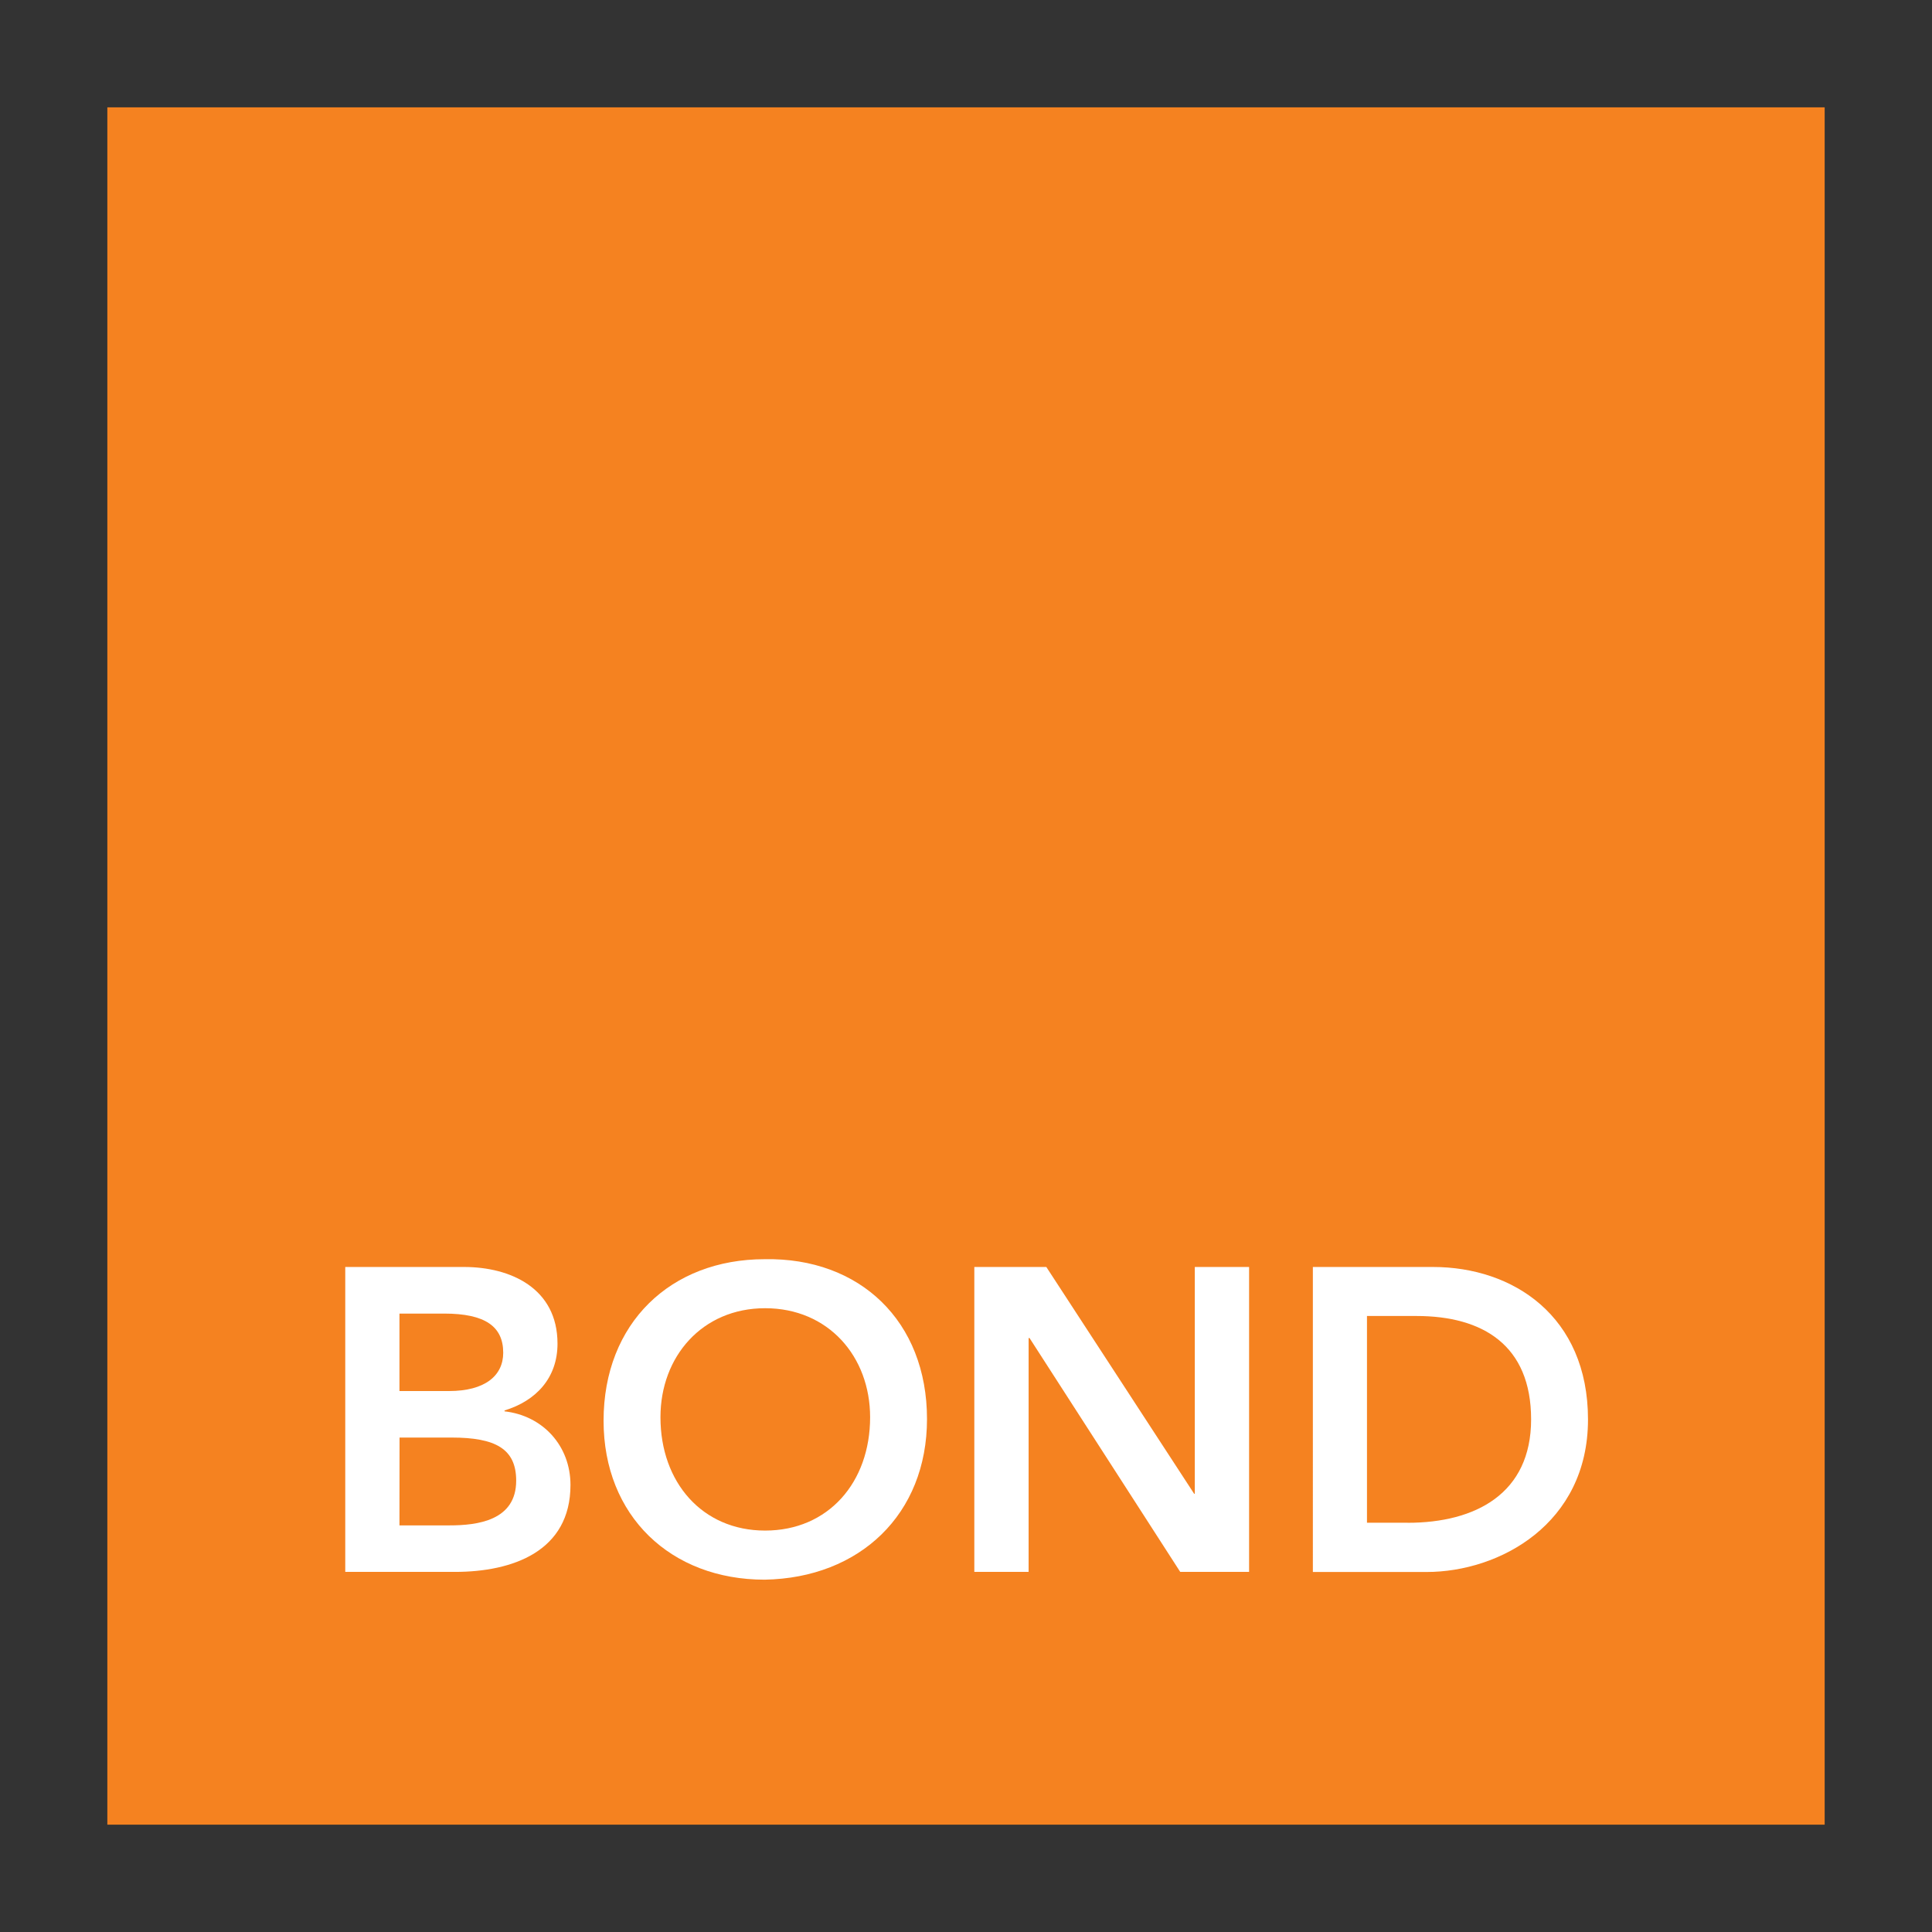
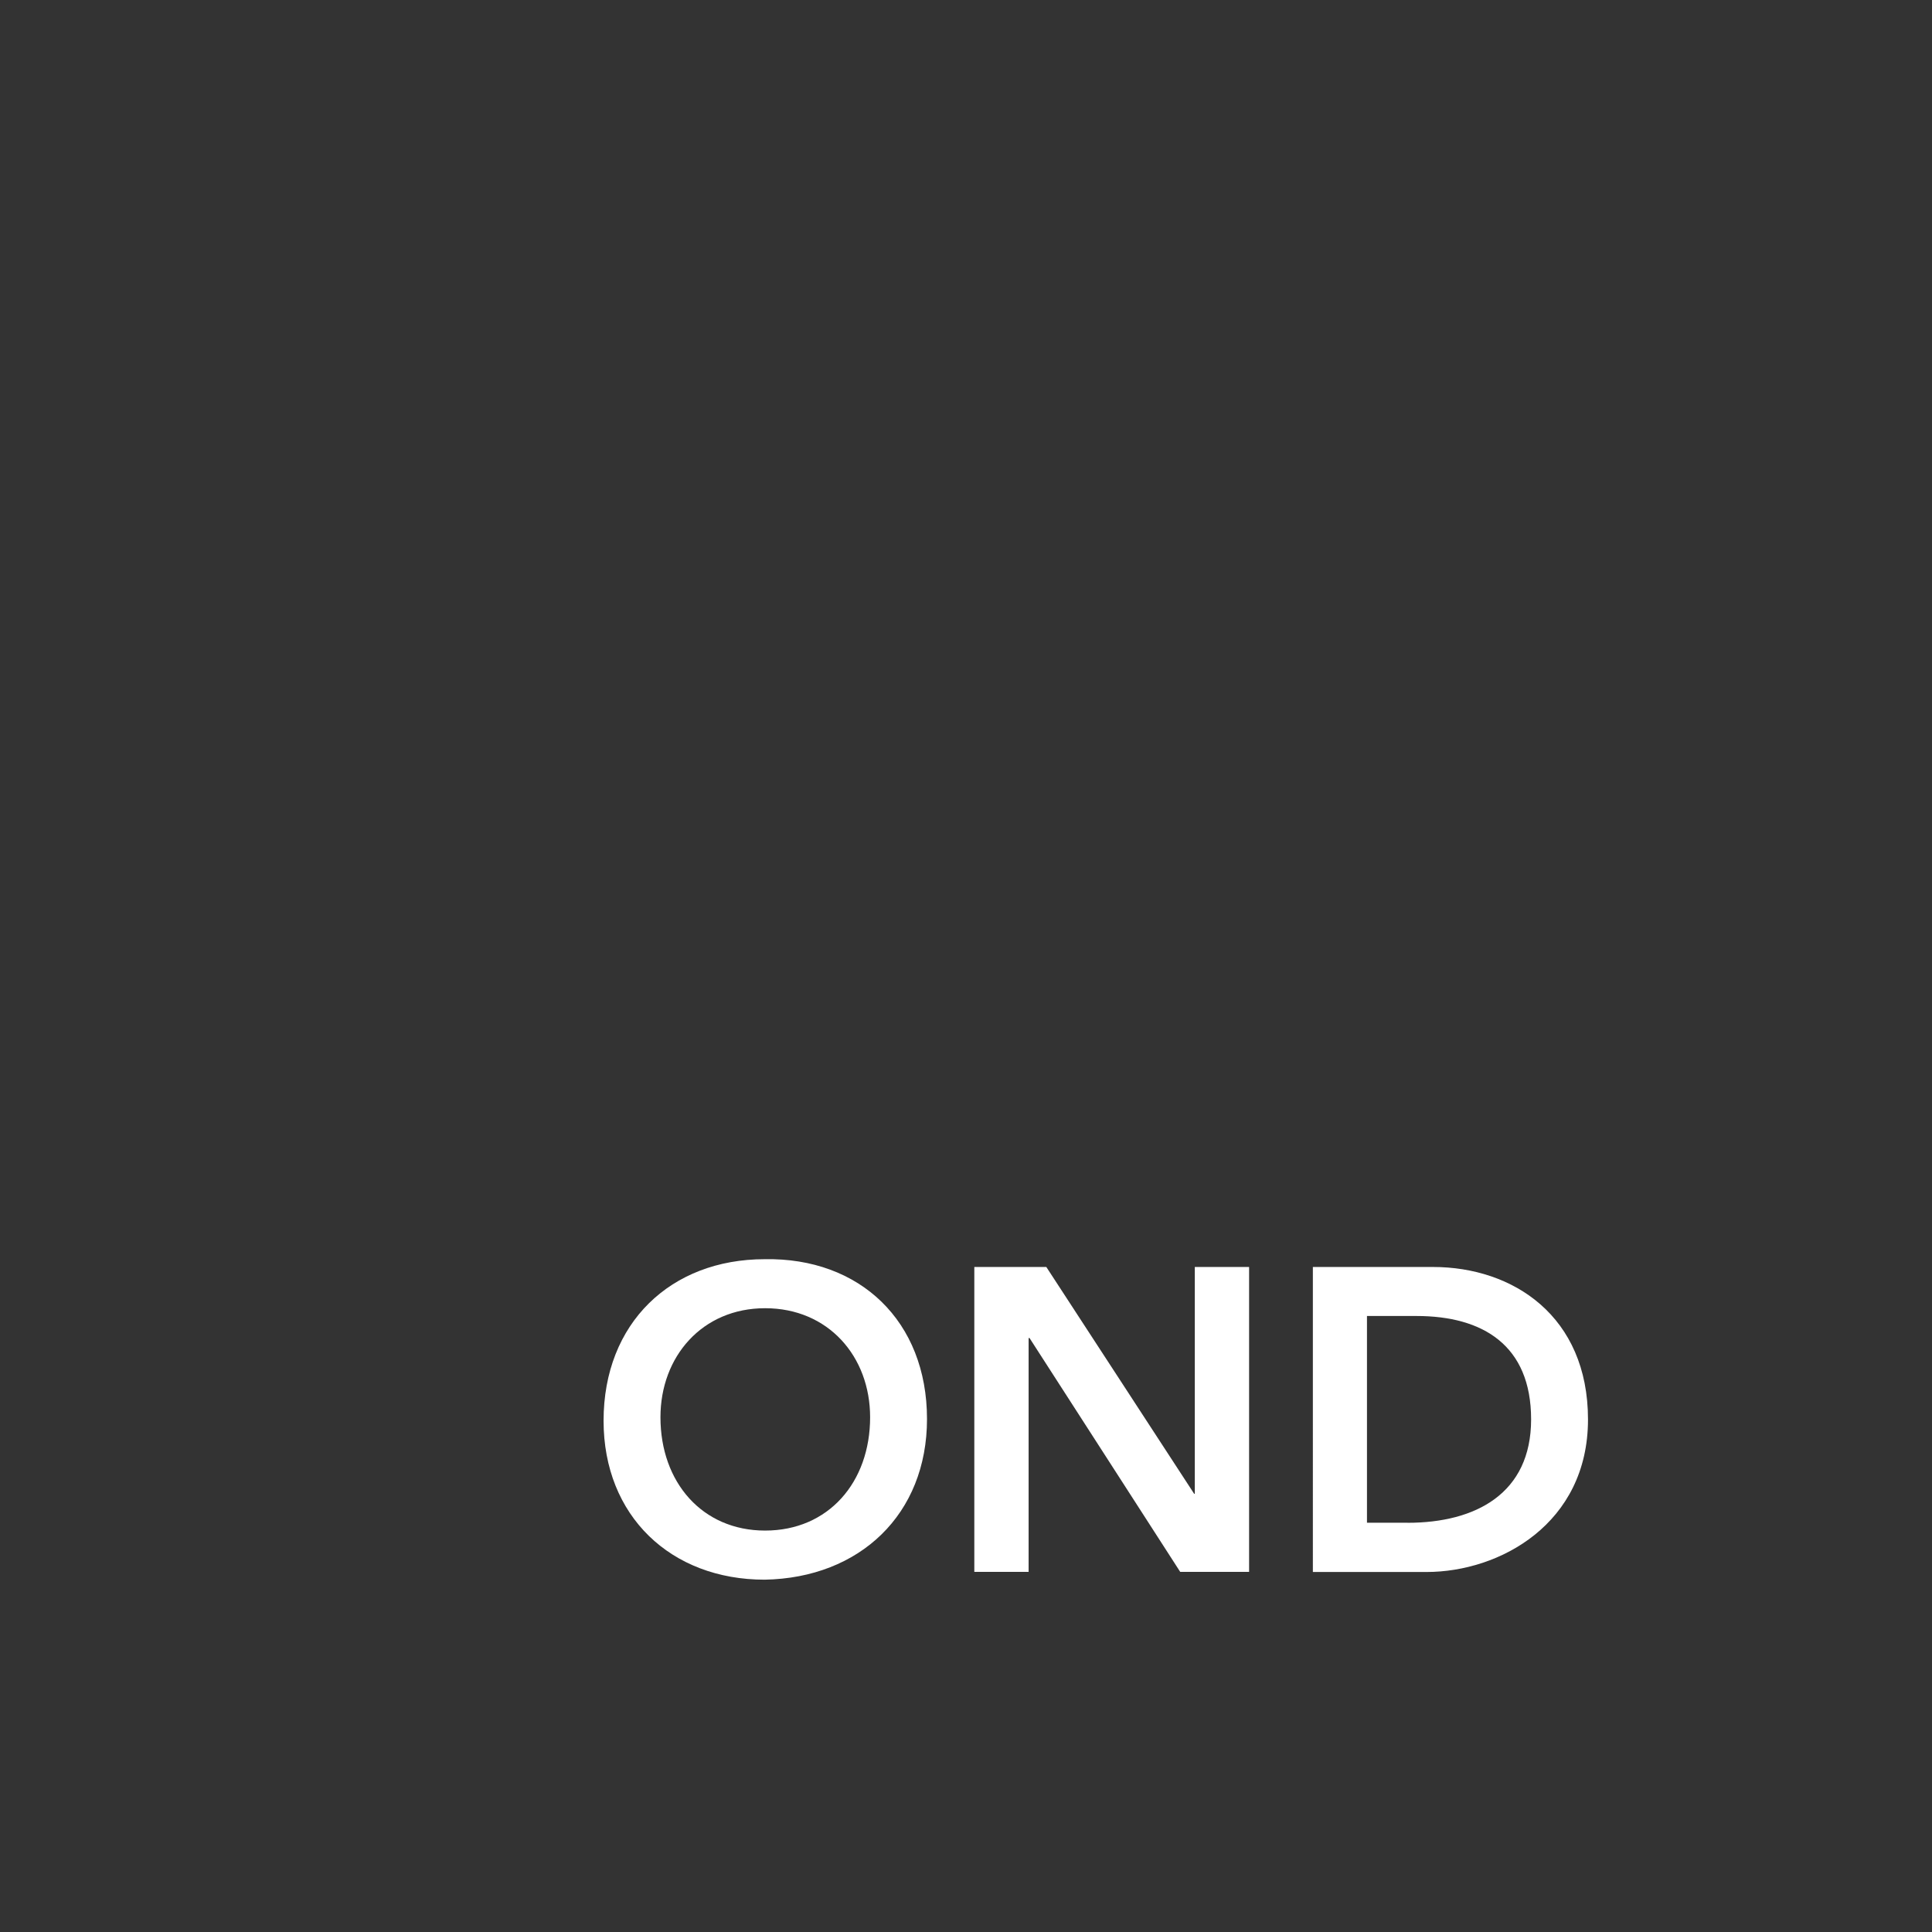
<svg xmlns="http://www.w3.org/2000/svg" version="1.1" id="Layer_1" x="0px" y="0px" viewBox="0 0 216 216" style="enable-background:new 0 0 216 216;" xml:space="preserve">
  <rect x="0" y="0" width="216" height="216" fill="#333333" stroke="none" />
  <style type="text/css">
	.st0{fill:#F58220;}
	.st1{fill:#FFFFFF;}
</style>
  <g>
-     <rect x="12" y="12" class="st0" width="192" height="192" />
    <g>
-       <path class="st1" d="M38.6,141.65h13.29c5.16,0,10.44,2.36,10.44,8.57c0,3.85-2.41,6.4-5.92,7.47v0.1    c4.28,0.48,7.37,3.85,7.37,8.23c0,7.41-6.45,9.72-12.91,9.72H38.6V141.65z M44.66,155.52h5.54c4.04,0,6.06-1.73,6.06-4.28    c0-2.94-2.02-4.38-6.6-4.38h-5V155.52z M44.66,170.54h5.58c3.13,0,7.47-0.53,7.47-5c0-3.56-2.31-4.82-7.22-4.82h-5.82    L44.66,170.54L44.66,170.54z" />
      <path class="st1" d="M85.49,140.78c10.64-0.2,18.15,6.93,18.15,17.87c0,10.64-7.51,17.77-18.15,17.96    c-10.5,0-18.01-7.13-18.01-17.77C67.48,147.91,75,140.78,85.49,140.78 M85.54,171.12c7.08,0,11.74-5.4,11.74-12.67    c0-6.79-4.67-12.19-11.74-12.19c-7.03,0-11.7,5.4-11.7,12.19C73.84,165.72,78.51,171.12,85.54,171.12" />
    </g>
    <polygon class="st1" points="108.93,141.65 116.98,141.65 133.49,166.98 133.58,167.08 133.49,167.08 133.58,166.98 133.58,141.65    139.65,141.65 139.65,175.74 131.95,175.74 115.1,149.59 115,149.59 115,175.74 108.93,175.74  " />
    <path class="st1" d="M146.78,141.65h13.43c8.95,0,17.33,5.49,17.33,17.05c0,11.65-9.87,17.05-18.05,17.05h-12.71V141.65z    M157.37,170.25c7.61,0,13.81-3.27,13.81-11.56s-5.4-11.56-12.81-11.56h-5.54v23.11H157.37z" />
  </g>
</svg>